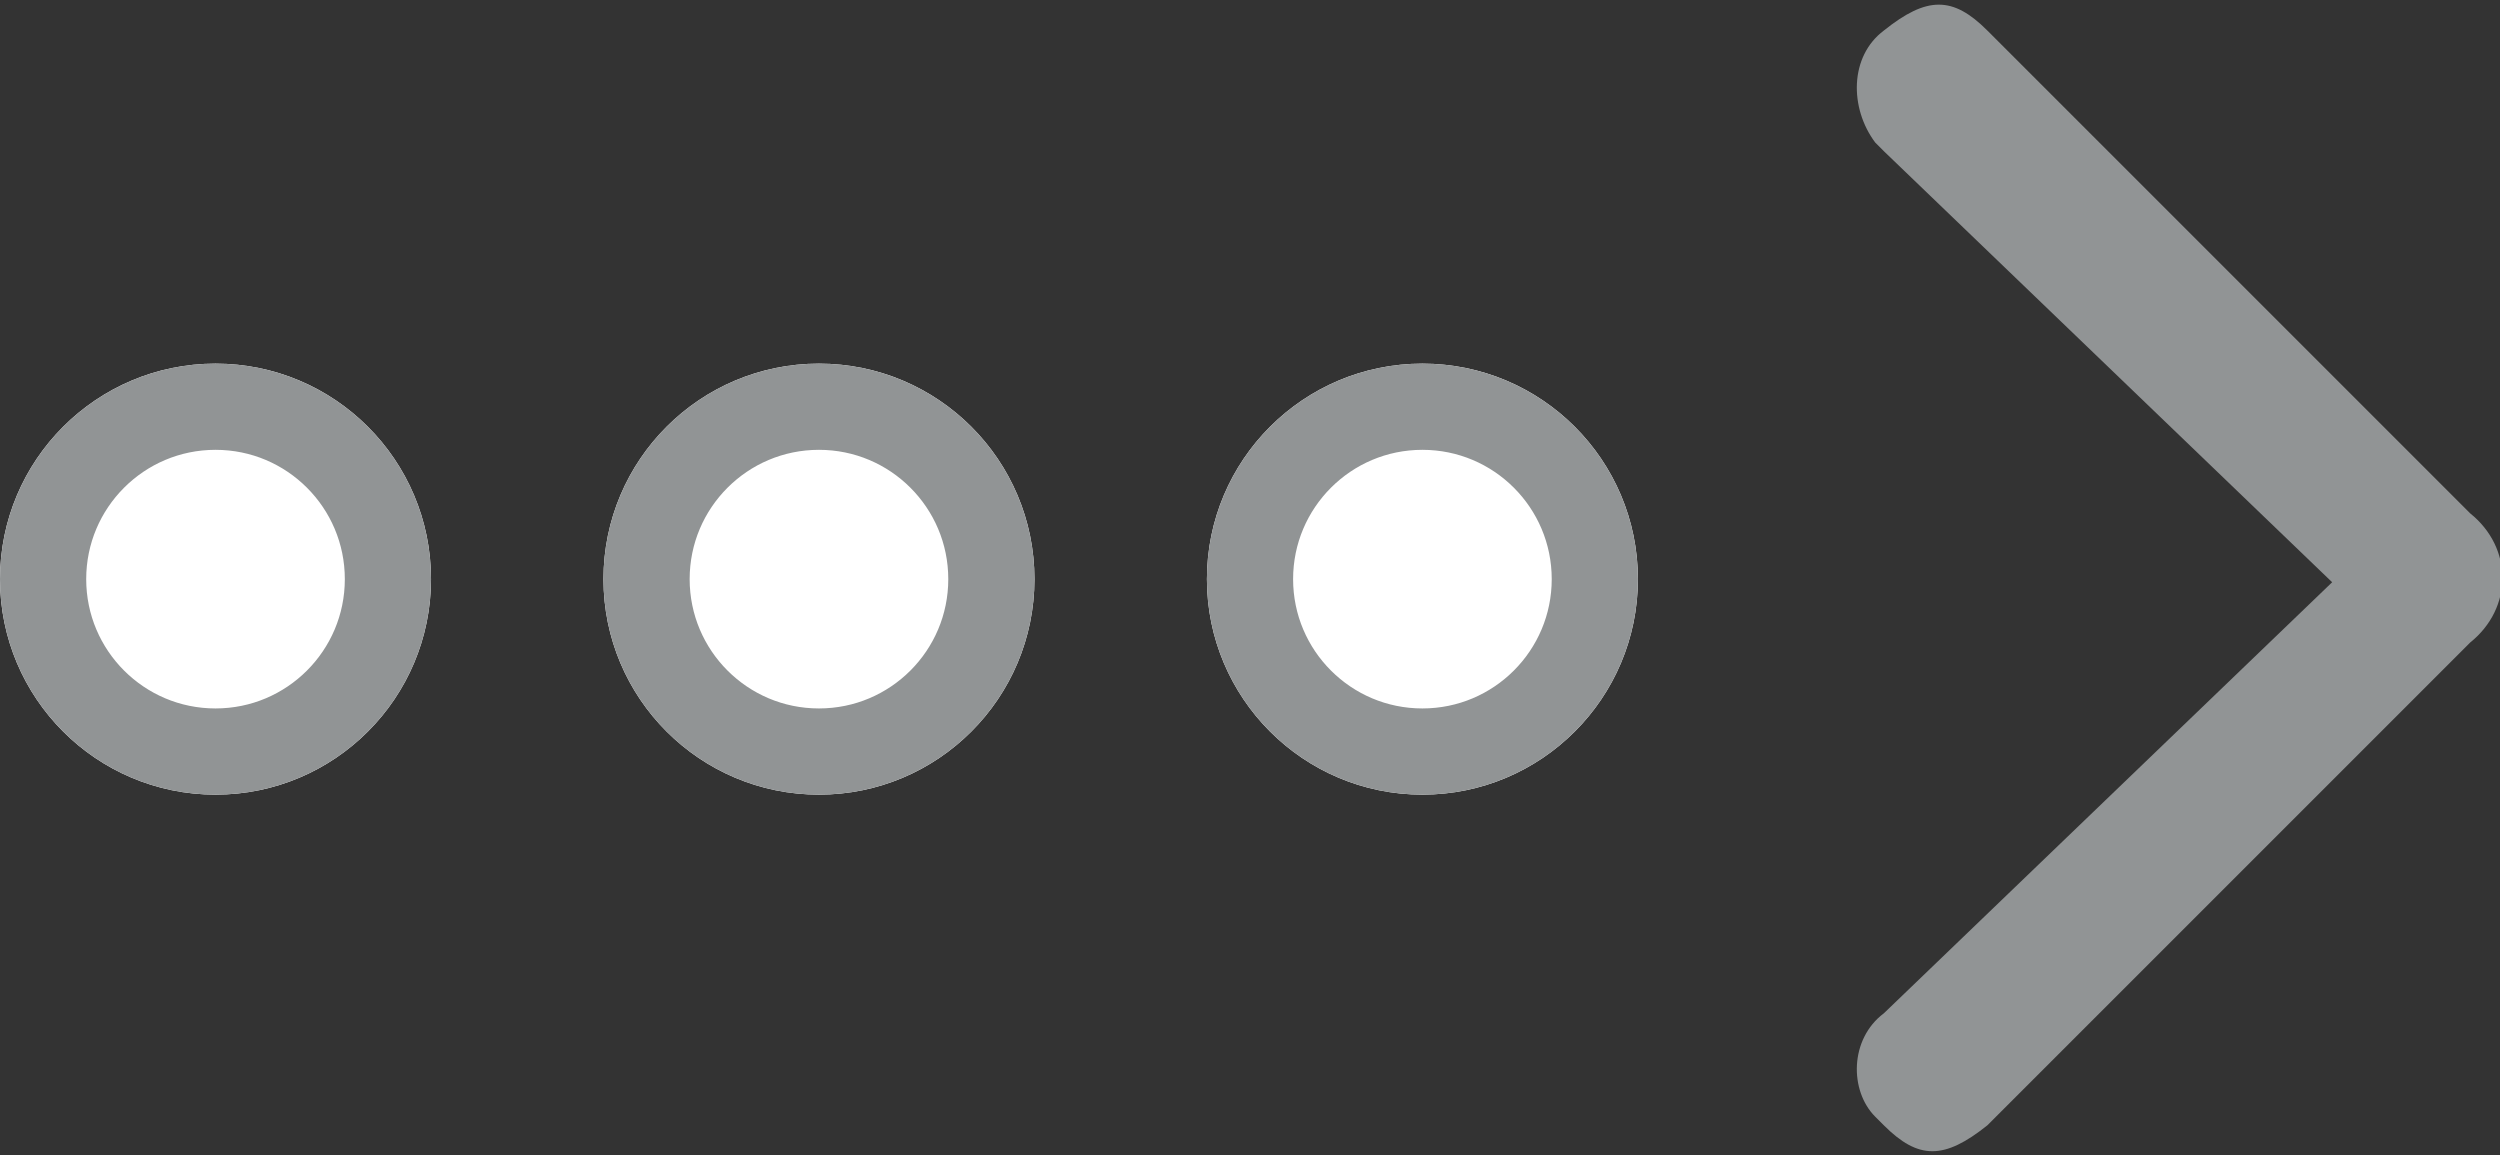
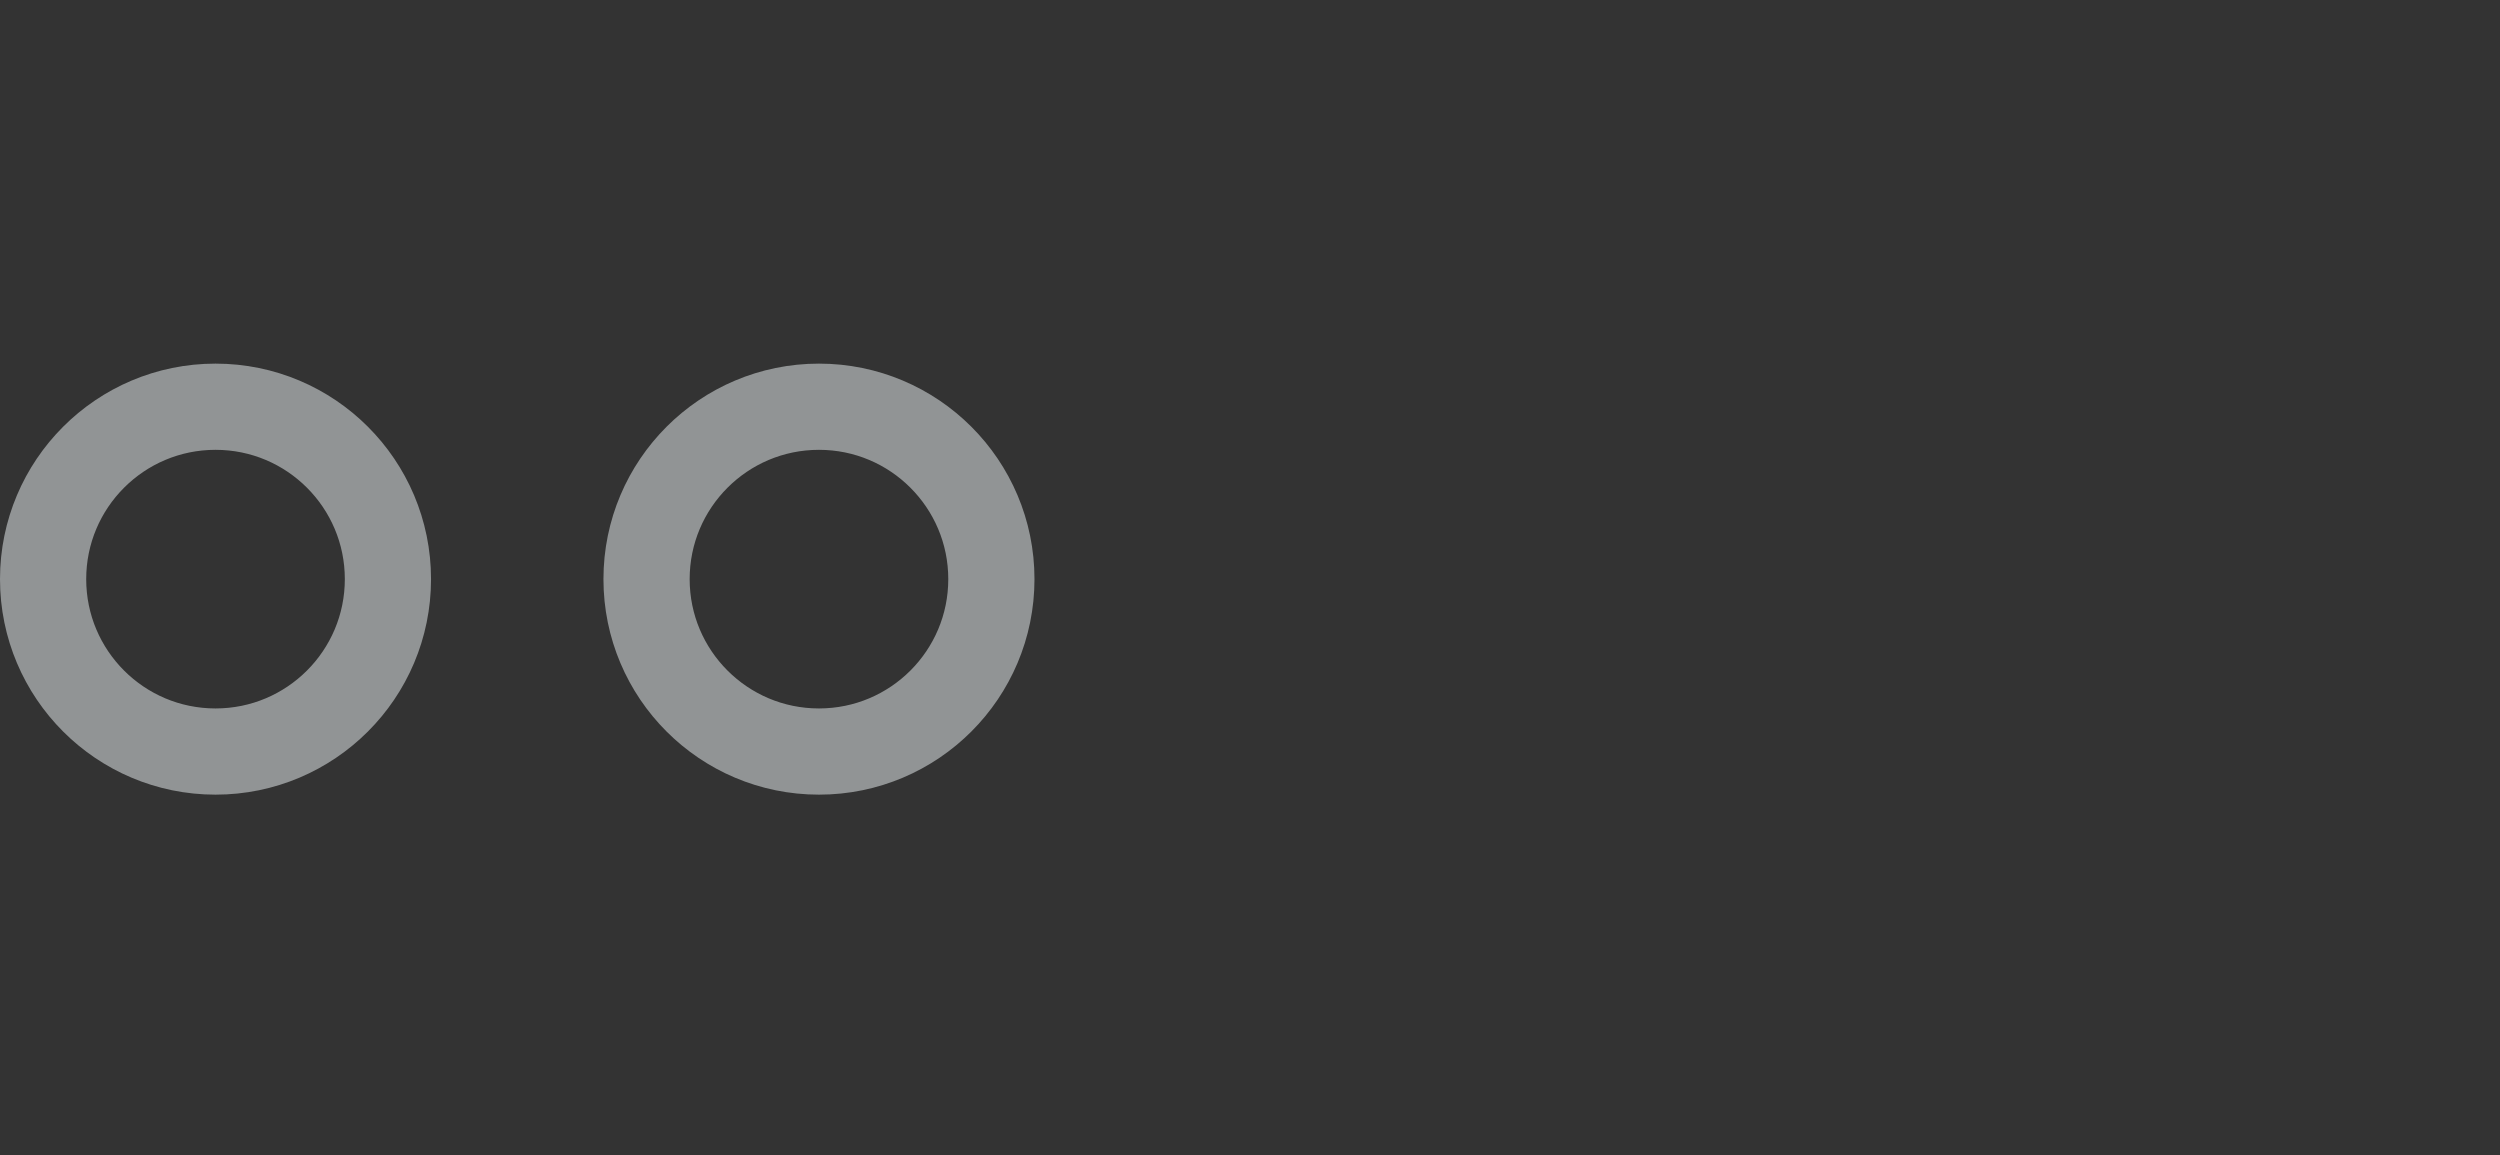
<svg xmlns="http://www.w3.org/2000/svg" version="1.1" id="Layer_1" x="0px" y="0px" viewBox="0 0 29 13.4" style="enable-background:new 0 0 29 13.4;" xml:space="preserve">
  <rect x="0" y="0" width="29" height="13.4" fill="#333333" stroke="none" />
  <style type="text/css">
	.st0{fill:#919495;}
	.st1{fill:#FFFFFF;}
	.st2{fill:none;stroke:#919495;}
</style>
  <g id="Group_989" transform="translate(-4.847 -0.046)">
-     <path id="Path_25" class="st0" d="M27.9,0.4c-0.4-0.4-0.7-0.4-1.2,0c-0.4,0.3-0.4,0.9-0.1,1.3l0,0c0,0,0.1,0.1,0.1,0.1l5.2,5   l-5.2,5c-0.4,0.3-0.4,0.9-0.1,1.2c0,0,0,0,0,0l0,0c0,0,0.1,0.1,0.1,0.1c0.4,0.4,0.7,0.4,1.2,0l5.6-5.6C34,7.1,34,6.4,33.5,6   c0,0,0,0,0,0L27.9,0.4z" />
    <g id="Ellipse_289" transform="translate(4.847 4.264)">
-       <circle class="st1" cx="2.5" cy="2.5" r="2.5" />
      <circle class="st2" cx="2.5" cy="2.5" r="2" />
    </g>
    <g id="Ellipse_290" transform="translate(11.847 4.264)">
-       <circle class="st1" cx="2.5" cy="2.5" r="2.5" />
      <circle class="st2" cx="2.5" cy="2.5" r="2" />
    </g>
    <g id="Ellipse_291" transform="translate(18.847 4.264)">
-       <circle class="st1" cx="2.5" cy="2.5" r="2.5" />
-       <circle class="st2" cx="2.5" cy="2.5" r="2" />
-     </g>
+       </g>
  </g>
</svg>